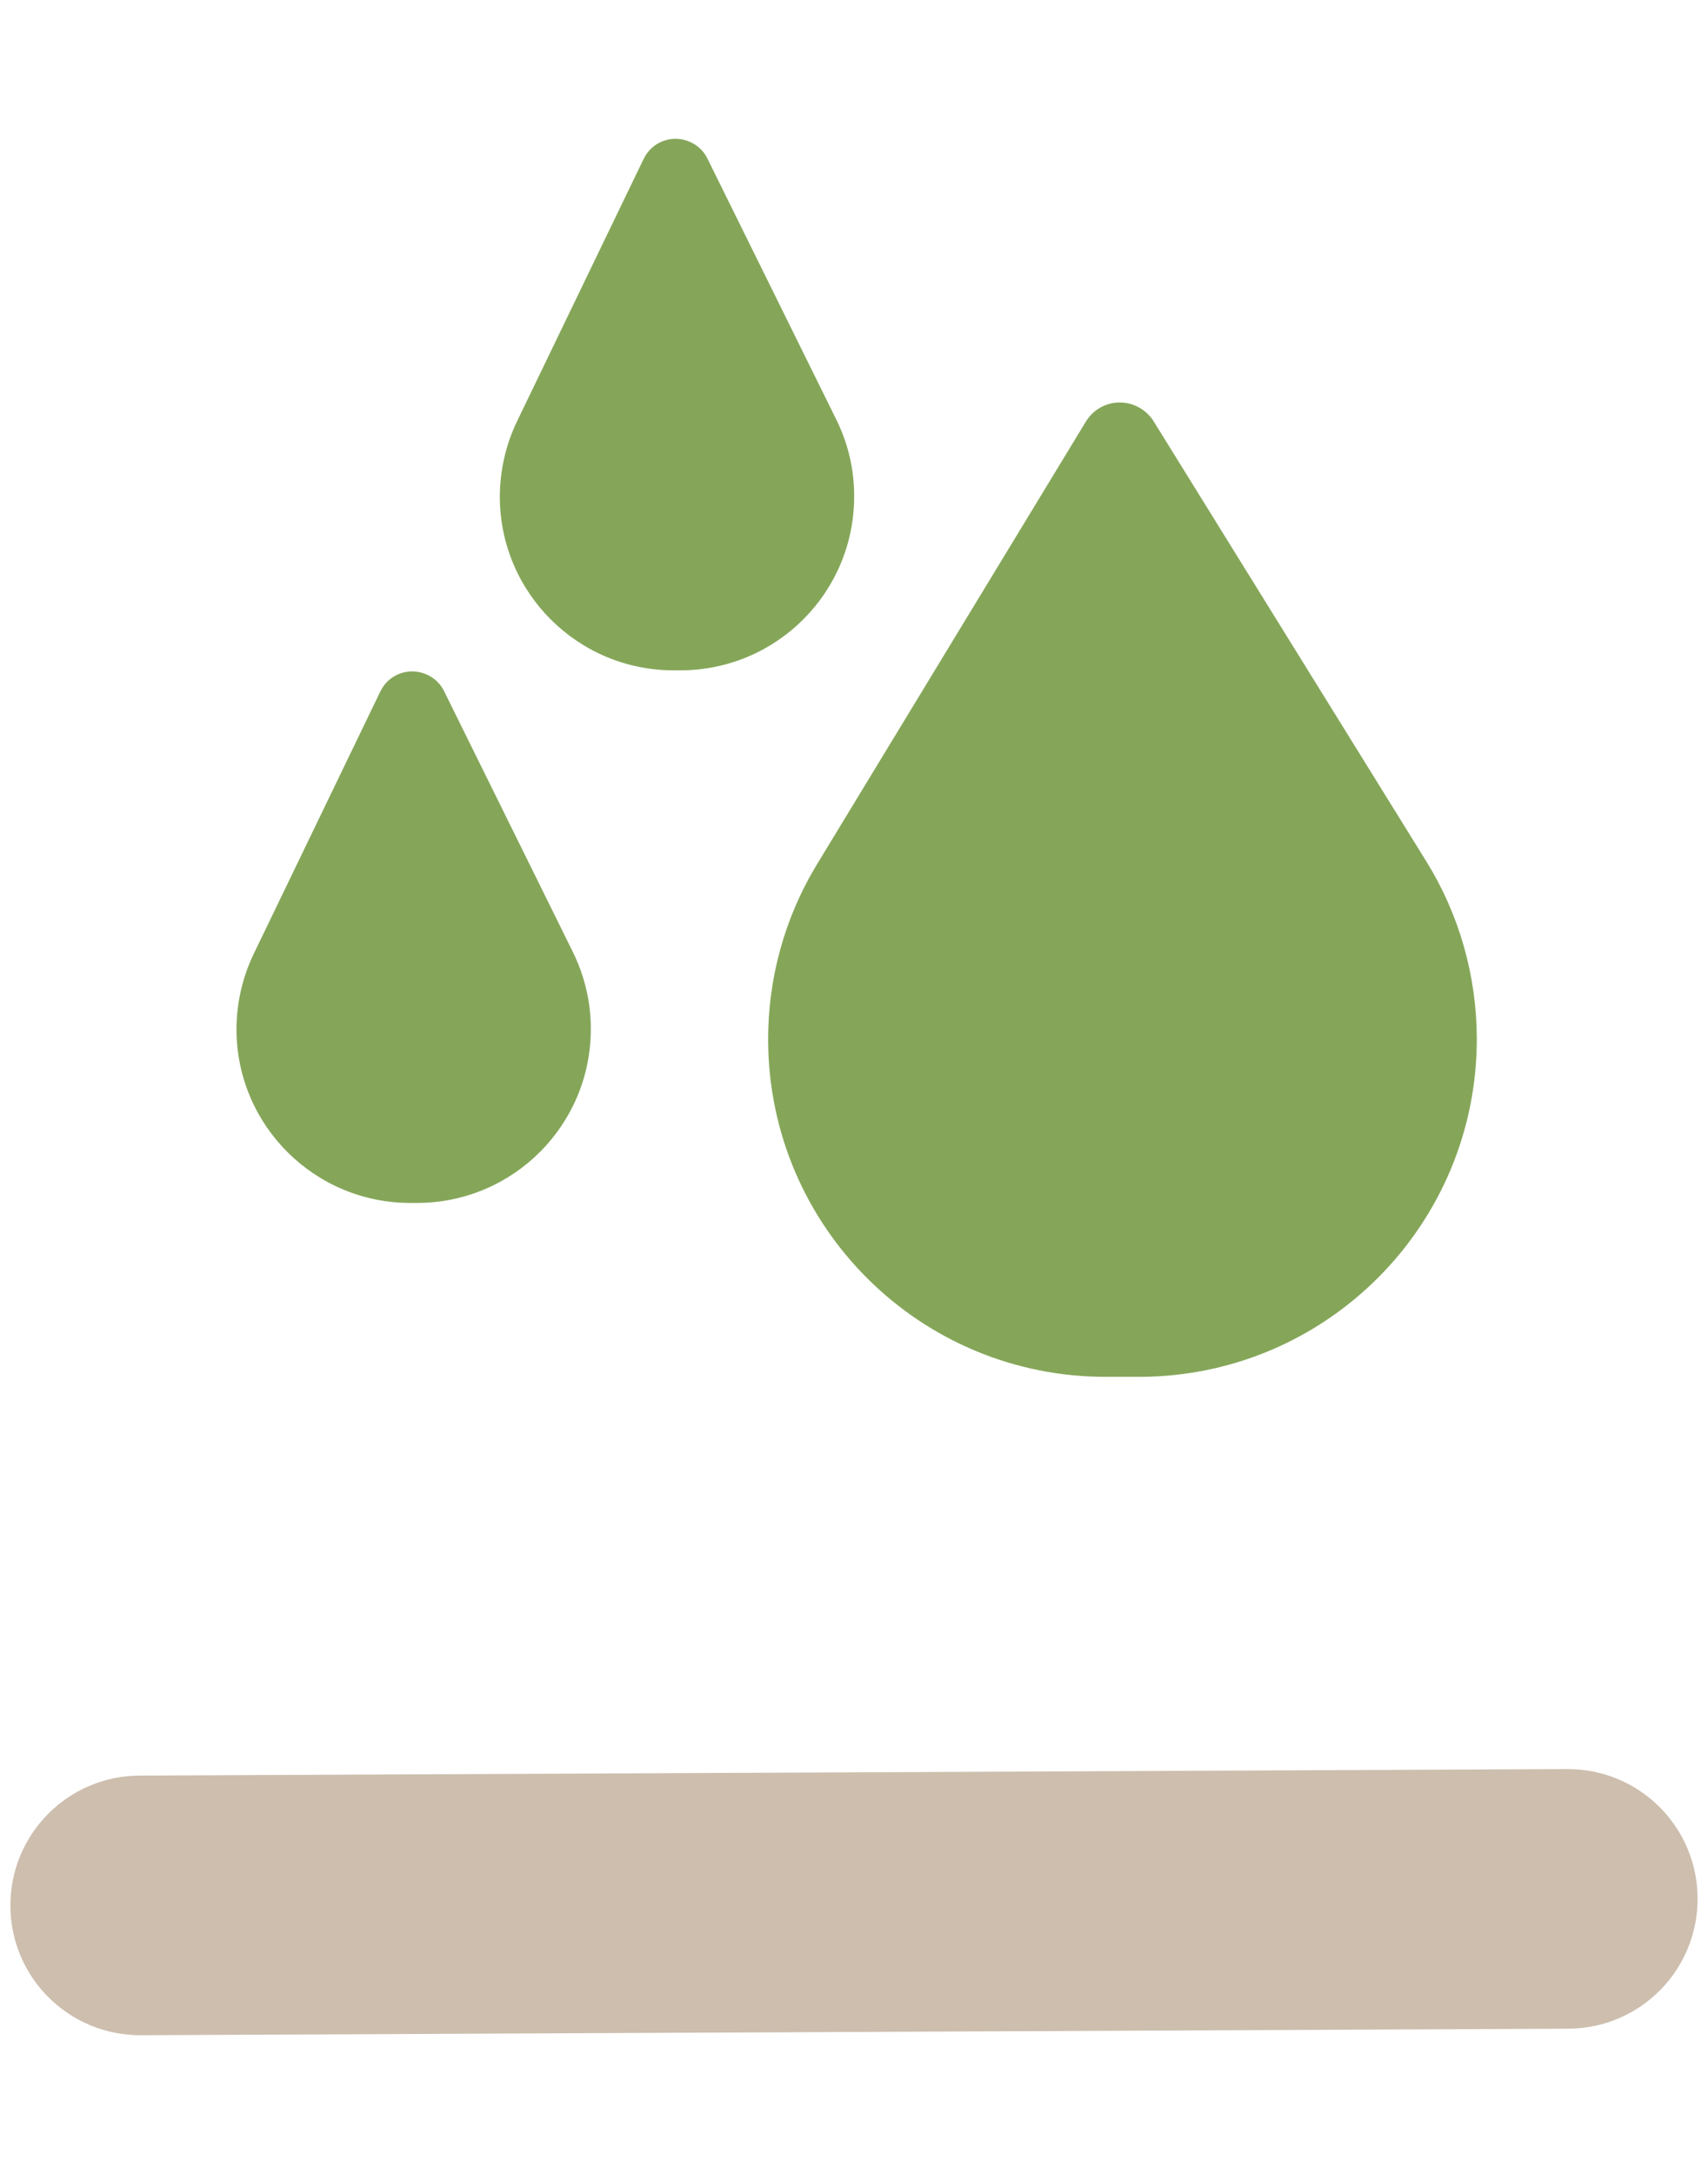
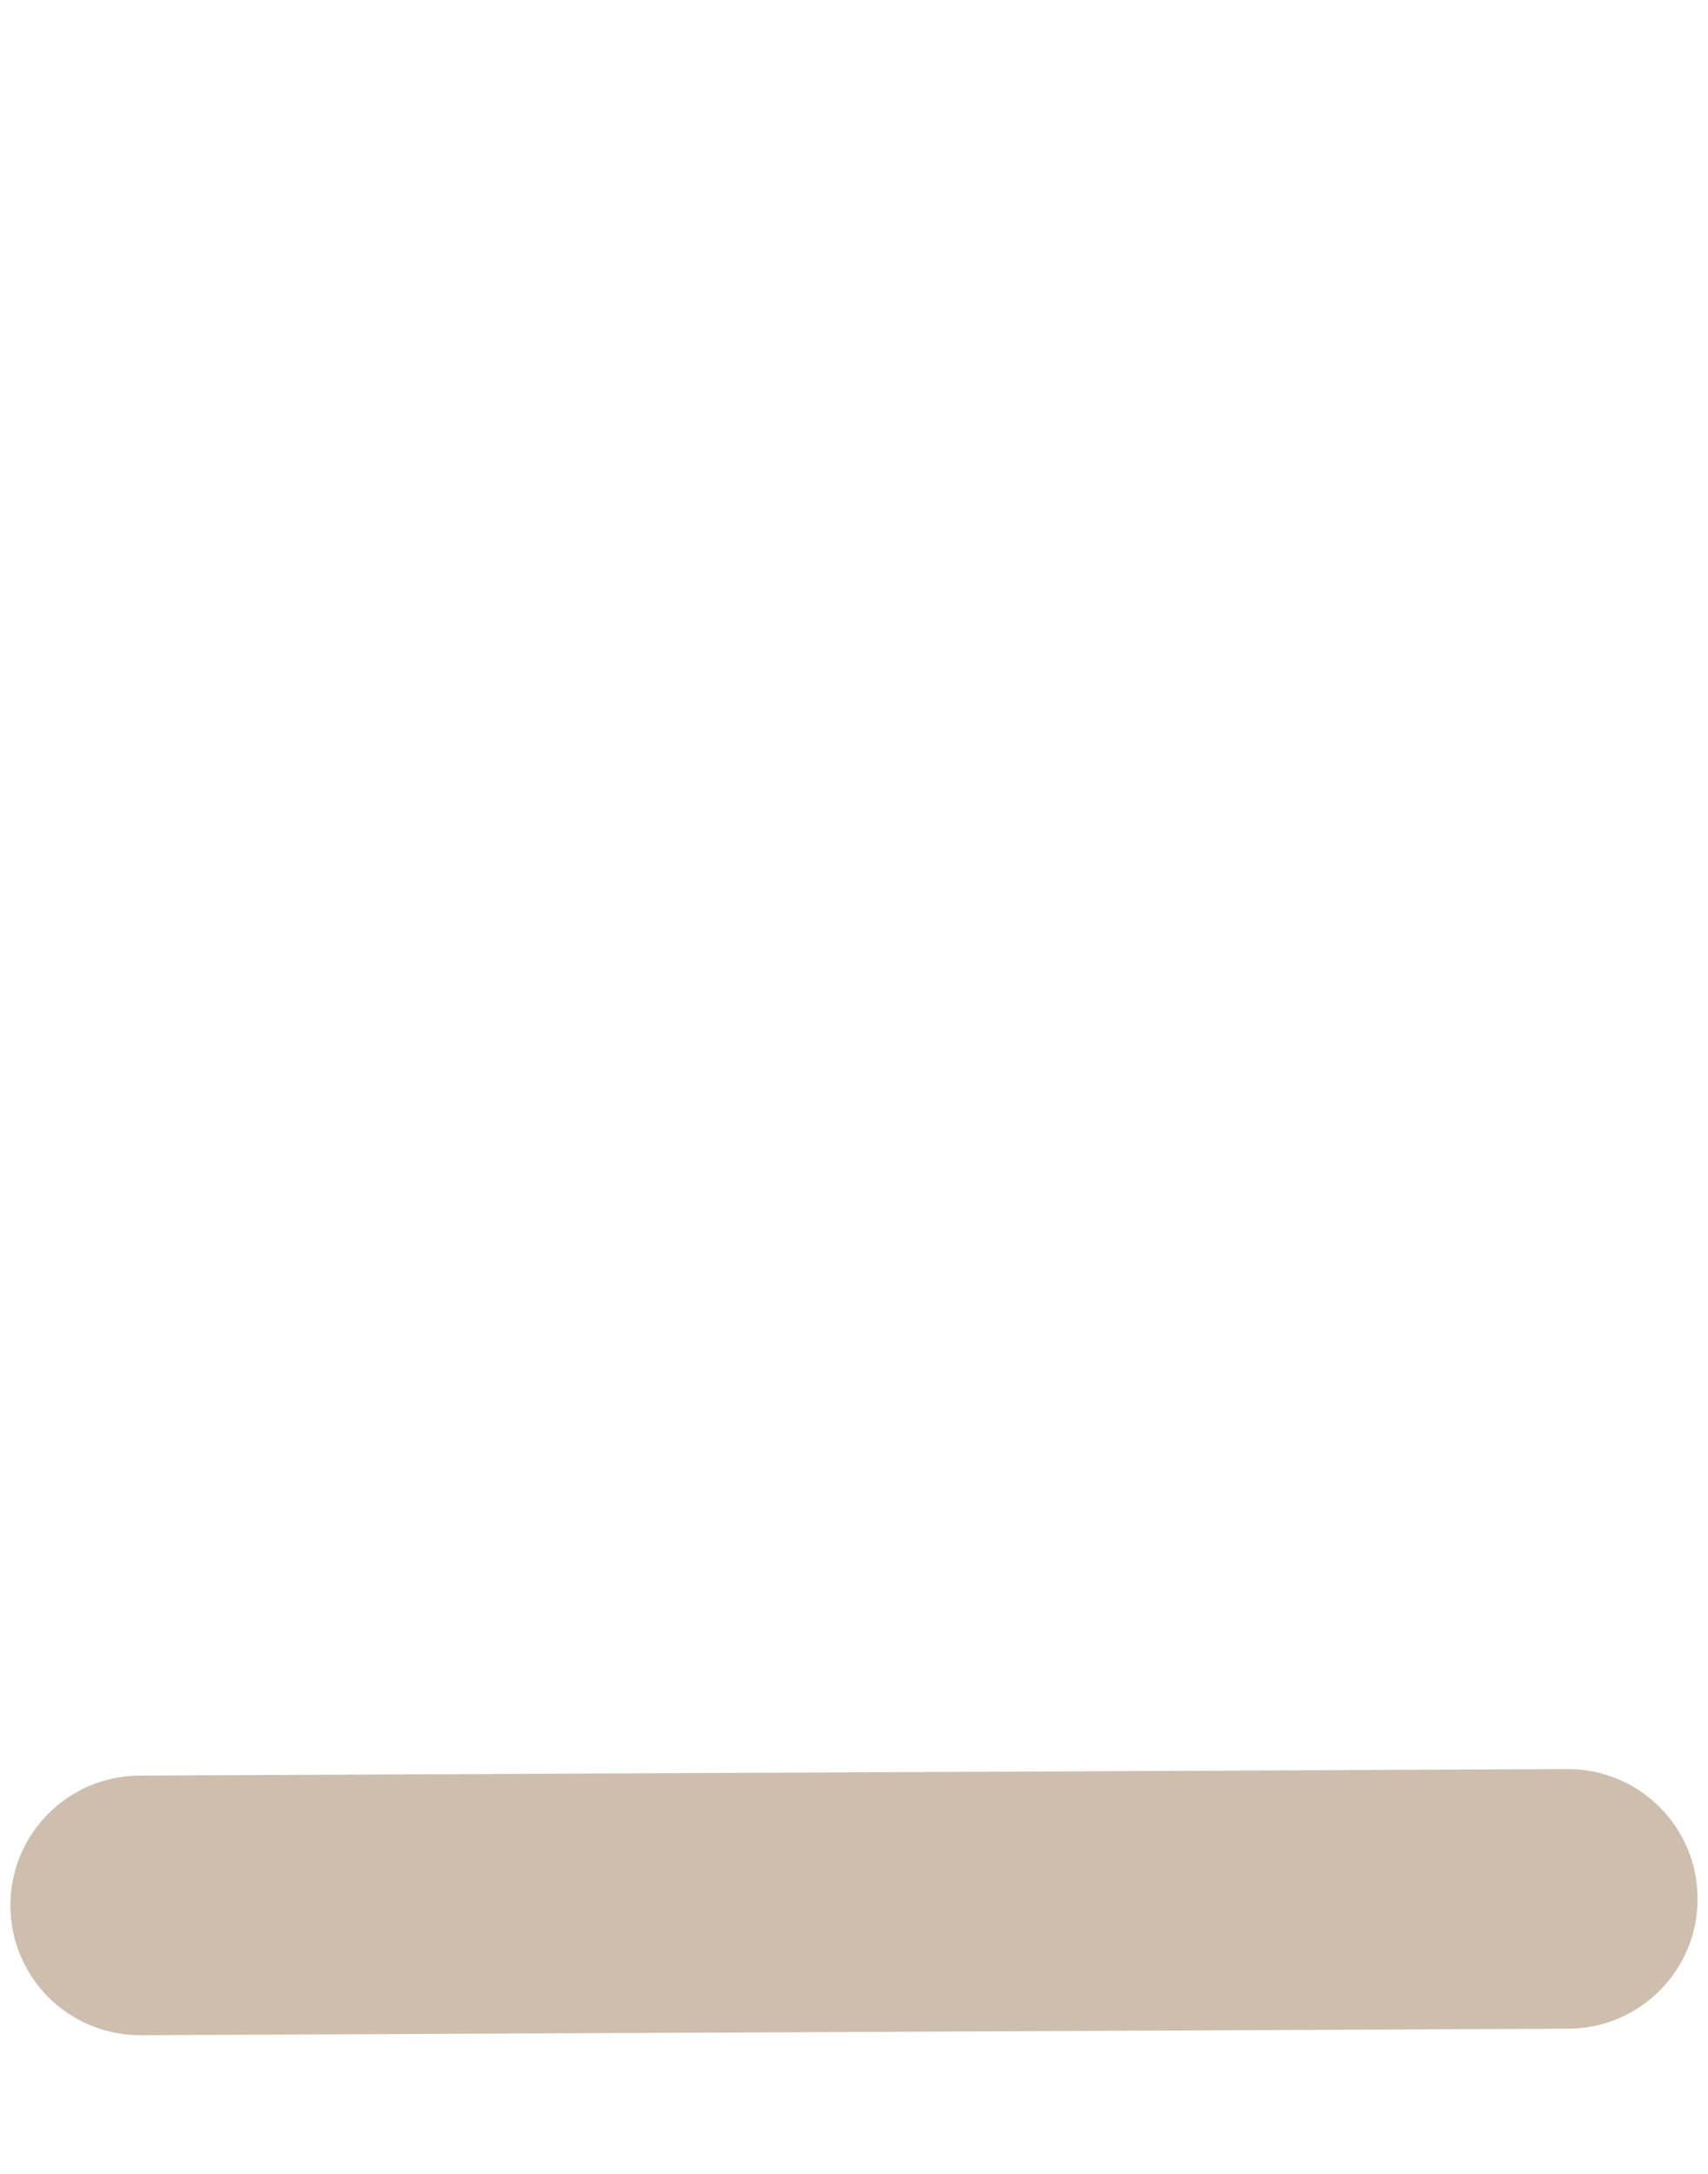
<svg xmlns="http://www.w3.org/2000/svg" viewBox="0 0 110 140">
-   <path d="m24.5 44.53c.37-.79 1.17-1.29 2.04-1.29s1.68.49 2.06 1.27l8.29 16.79c.75 1.53 1.16 3.2 1.16 4.92.03 6.19-4.96 11.22-11.14 11.25h-.43c-6.19.03-11.22-4.96-11.25-11.14 0-1.71.38-3.39 1.12-4.92l8.14-16.87zm16.96-34.3c.37-.79 1.17-1.29 2.04-1.29s1.68.49 2.06 1.27l8.29 16.79c.76 1.53 1.16 3.2 1.16 4.92.03 6.19-4.96 11.22-11.14 11.25h-.43c-6.19.03-11.22-4.96-11.25-11.14 0-1.71.38-3.39 1.12-4.92l8.14-16.87zm30.65 15.69c.89 0 1.71.46 2.18 1.2l17.56 28.34c2.12 3.41 3.24 7.35 3.26 11.36.05 12.01-9.63 21.79-21.65 21.85h-2.14c-12.02.06-21.79-9.62-21.85-21.64-.02-4.01 1.07-7.96 3.16-11.39l17.31-28.5c.46-.75 1.28-1.22 2.17-1.22z" fill="#85a659" />
  <path d="m109.33 122.25c.02 4.62-3.7 8.38-8.32 8.4l-91.94.42c-4.62.02-8.38-3.7-8.4-8.32s3.7-8.38 8.32-8.4l91.94-.42c4.62-.02 8.38 3.7 8.4 8.32z" fill="#cdbeae" />
</svg>